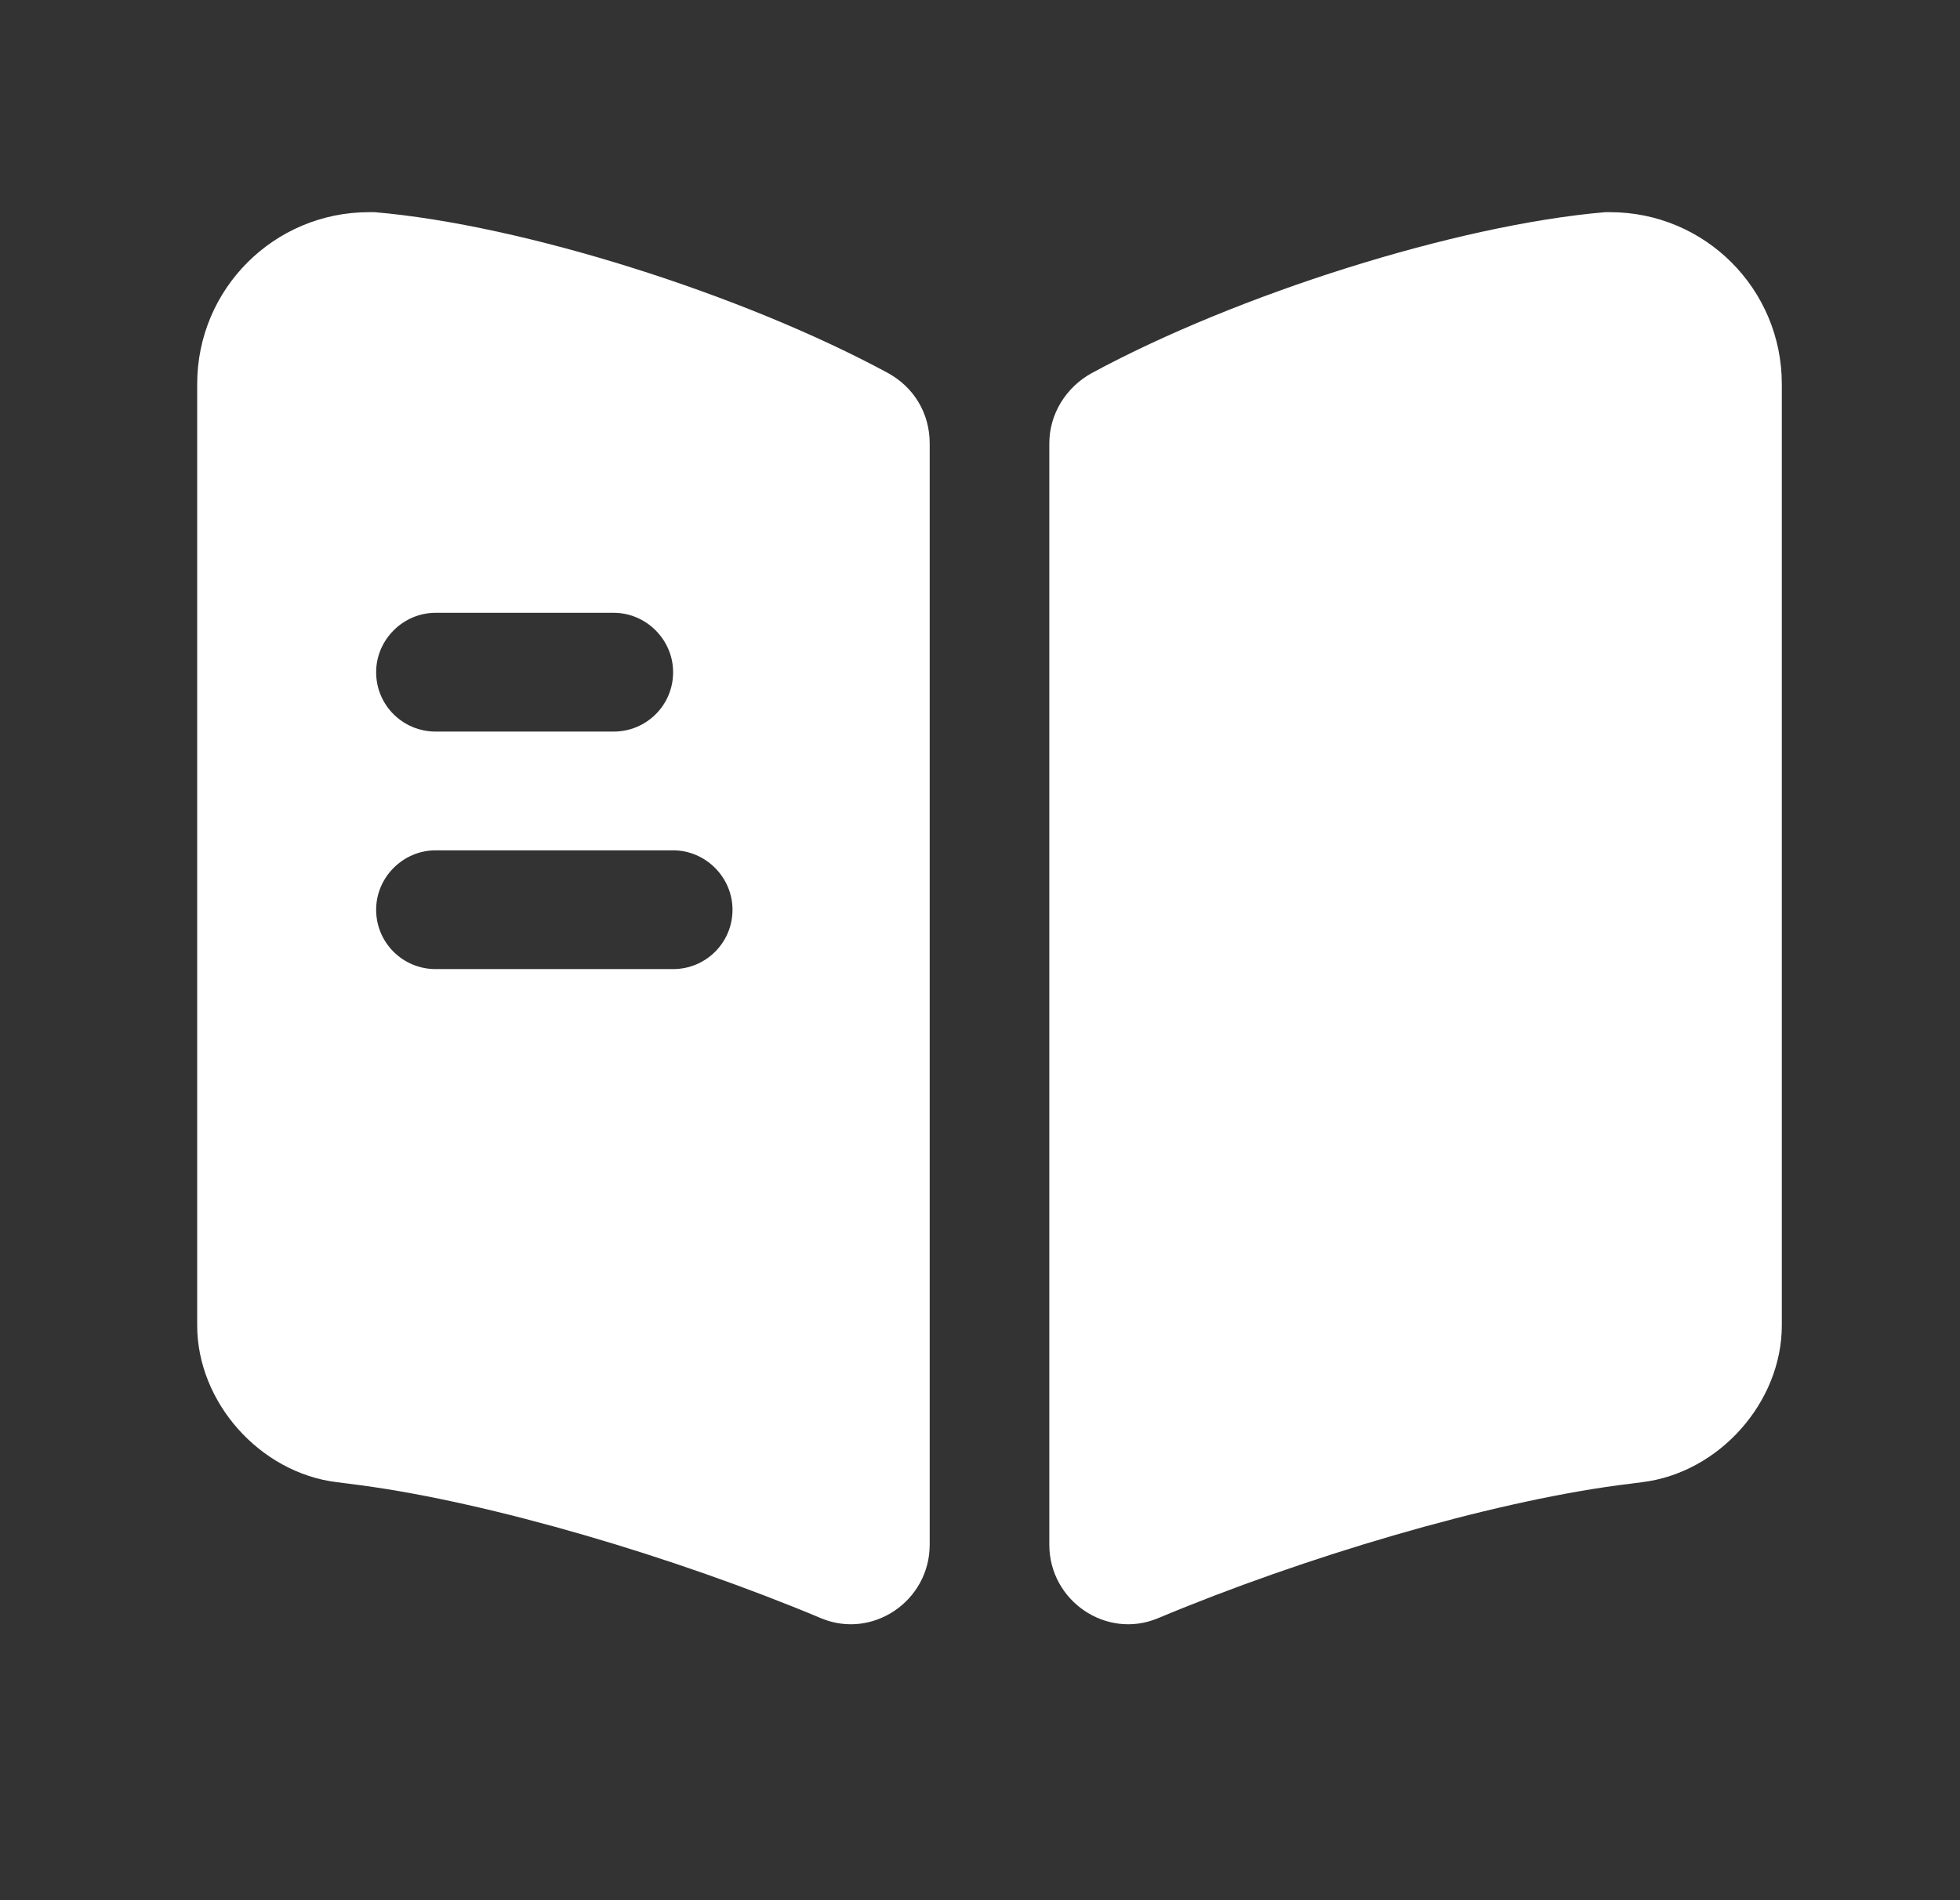
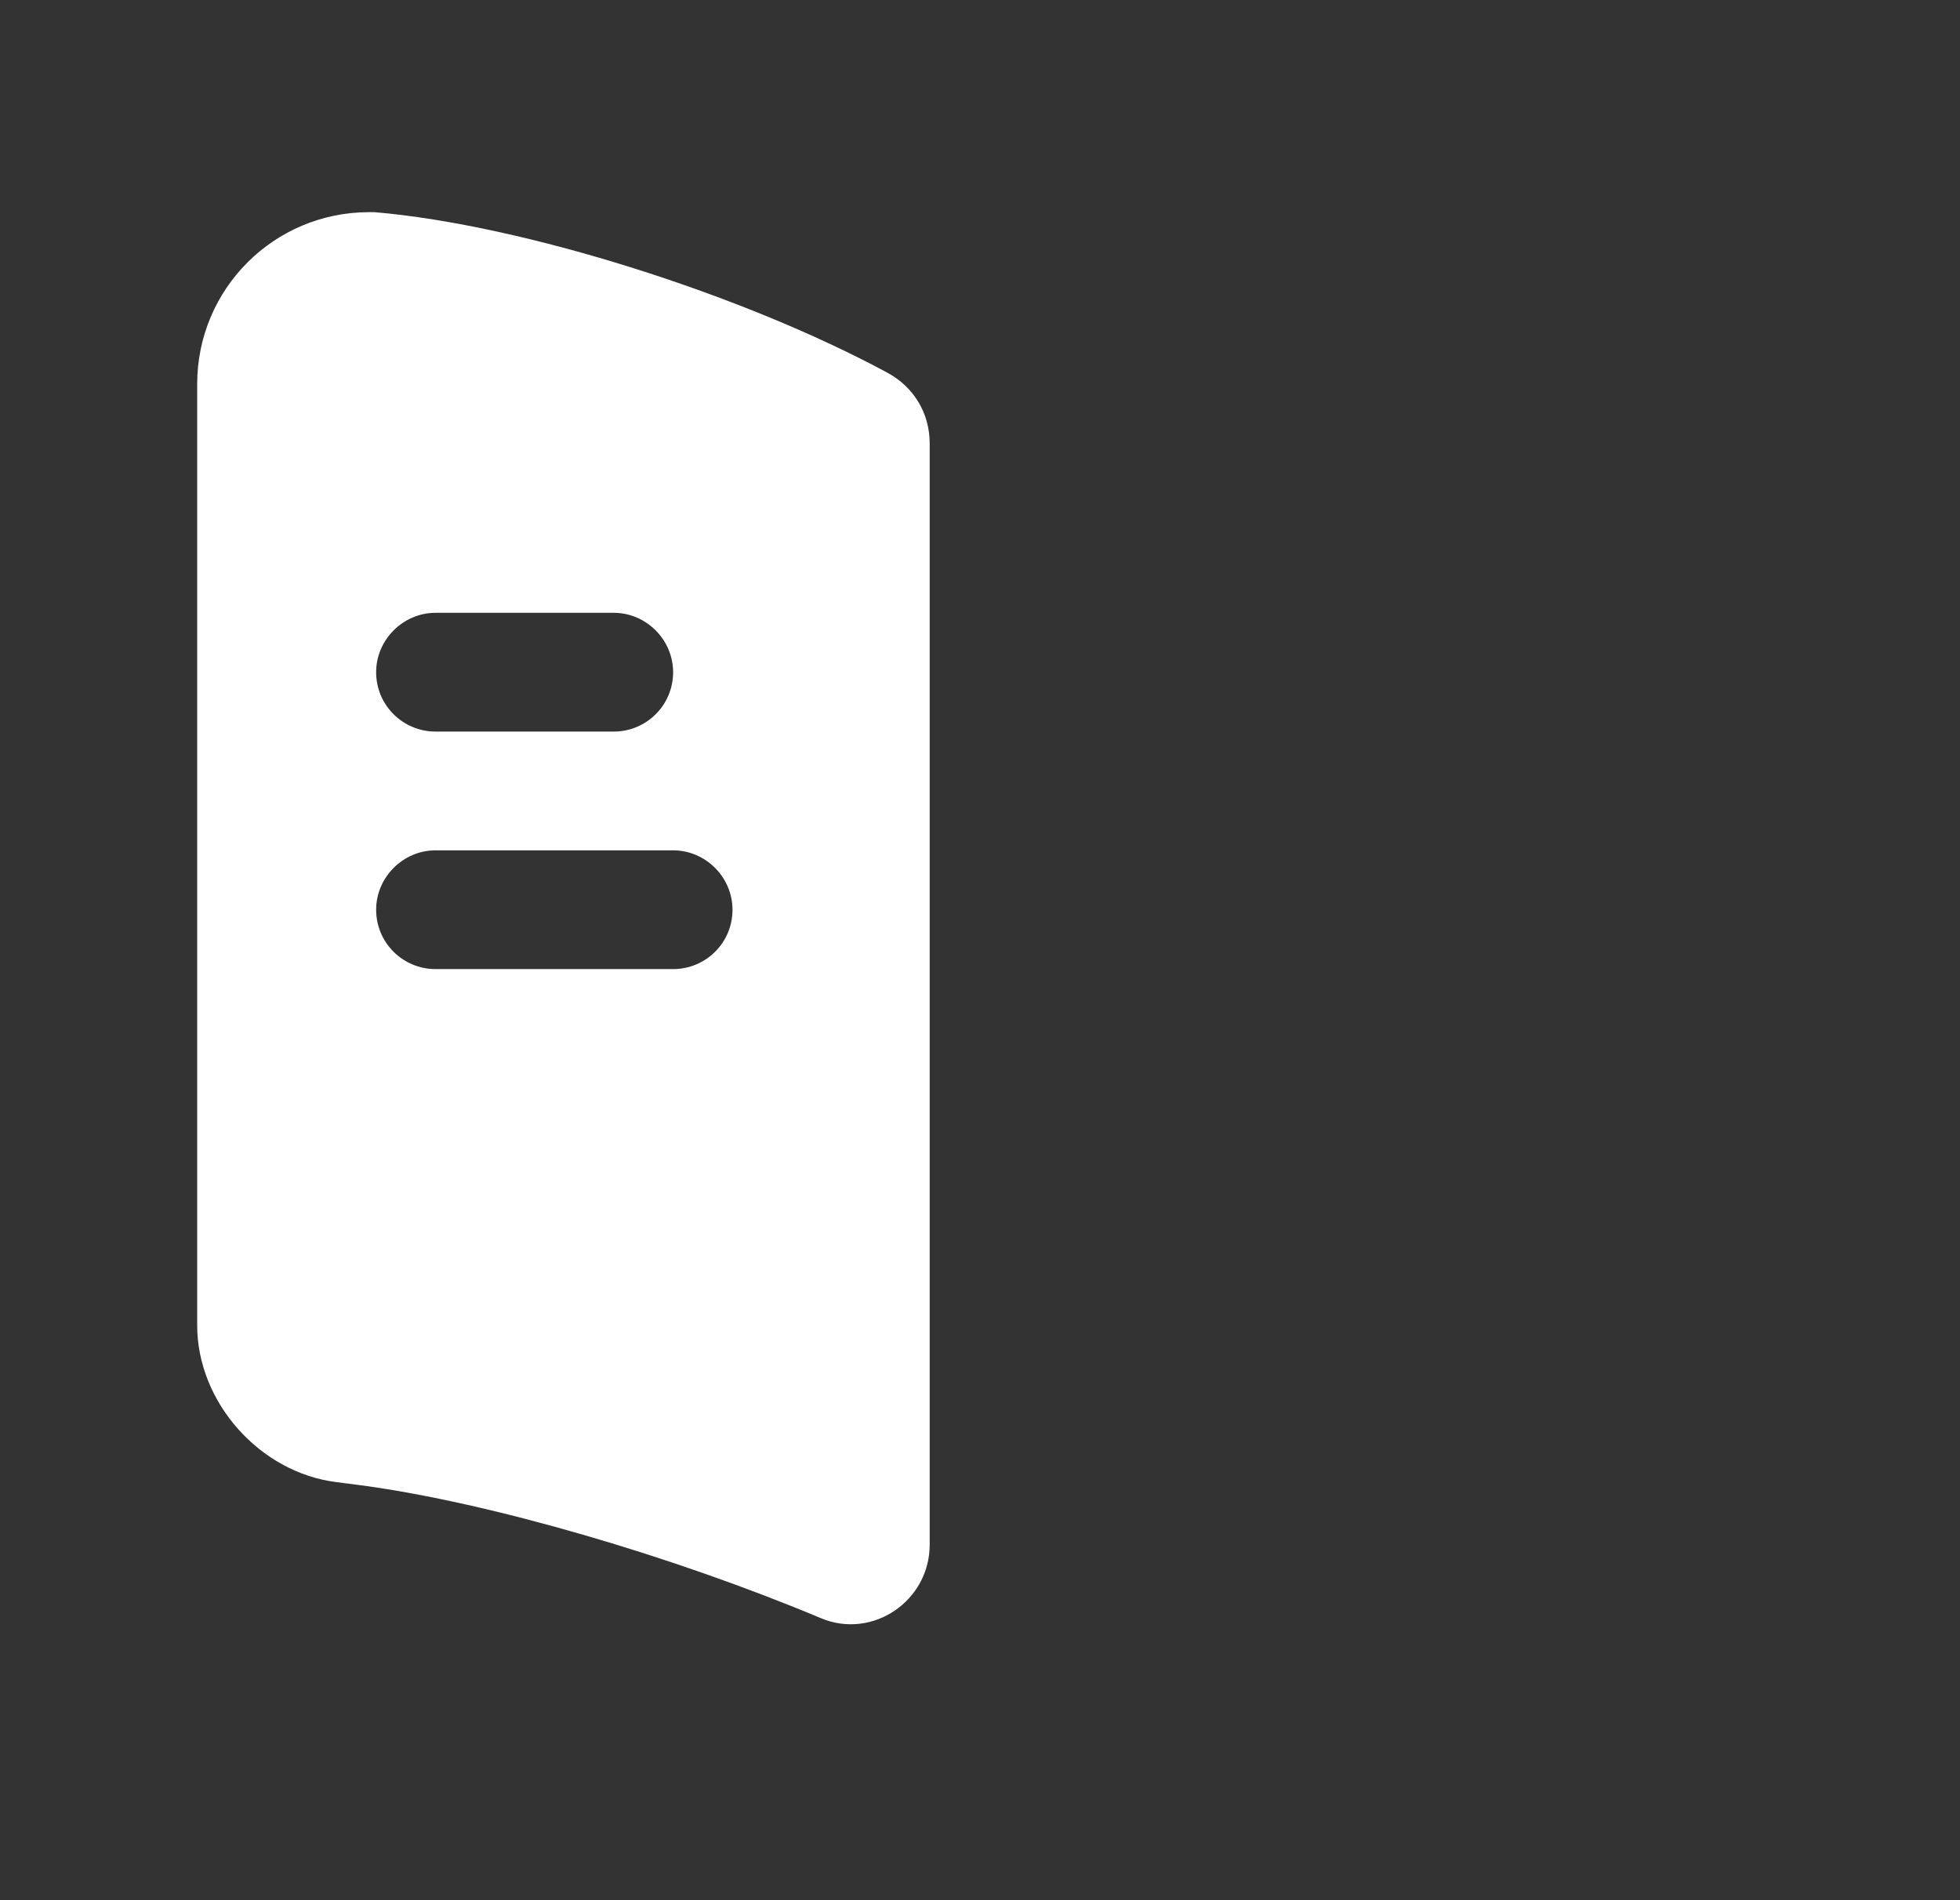
<svg xmlns="http://www.w3.org/2000/svg" width="33" height="32" viewBox="0 0 33 32" fill="none">
  <rect x="0" y="0" width="33" height="32" fill="#333333" stroke="none" />
-   <path d="M30 6.467V22.32C30 23.613 28.947 24.8 27.653 24.96L27.24 25.013C25.053 25.307 21.973 26.213 19.493 27.253C18.627 27.613 17.667 26.96 17.667 26.013V7.467C17.667 6.973 17.947 6.52 18.387 6.28C20.827 4.96 24.52 3.787 27.027 3.573H27.107C28.707 3.573 30 4.867 30 6.467Z" fill="white" />
  <path d="M14.947 6.28C12.507 4.96 8.813 3.787 6.307 3.573H6.213C4.613 3.573 3.32 4.867 3.32 6.467V22.32C3.32 23.613 4.373 24.8 5.667 24.96L6.08 25.013C8.267 25.307 11.347 26.213 13.827 27.253C14.693 27.613 15.653 26.96 15.653 26.013V7.467C15.653 6.96 15.387 6.52 14.947 6.28ZM7.333 10.32H10.333C10.88 10.32 11.333 10.773 11.333 11.32C11.333 11.88 10.88 12.32 10.333 12.32H7.333C6.787 12.32 6.333 11.88 6.333 11.32C6.333 10.773 6.787 10.32 7.333 10.32ZM11.333 16.32H7.333C6.787 16.32 6.333 15.88 6.333 15.32C6.333 14.773 6.787 14.32 7.333 14.32H11.333C11.88 14.32 12.333 14.773 12.333 15.32C12.333 15.88 11.88 16.32 11.333 16.32Z" fill="white" />
</svg>